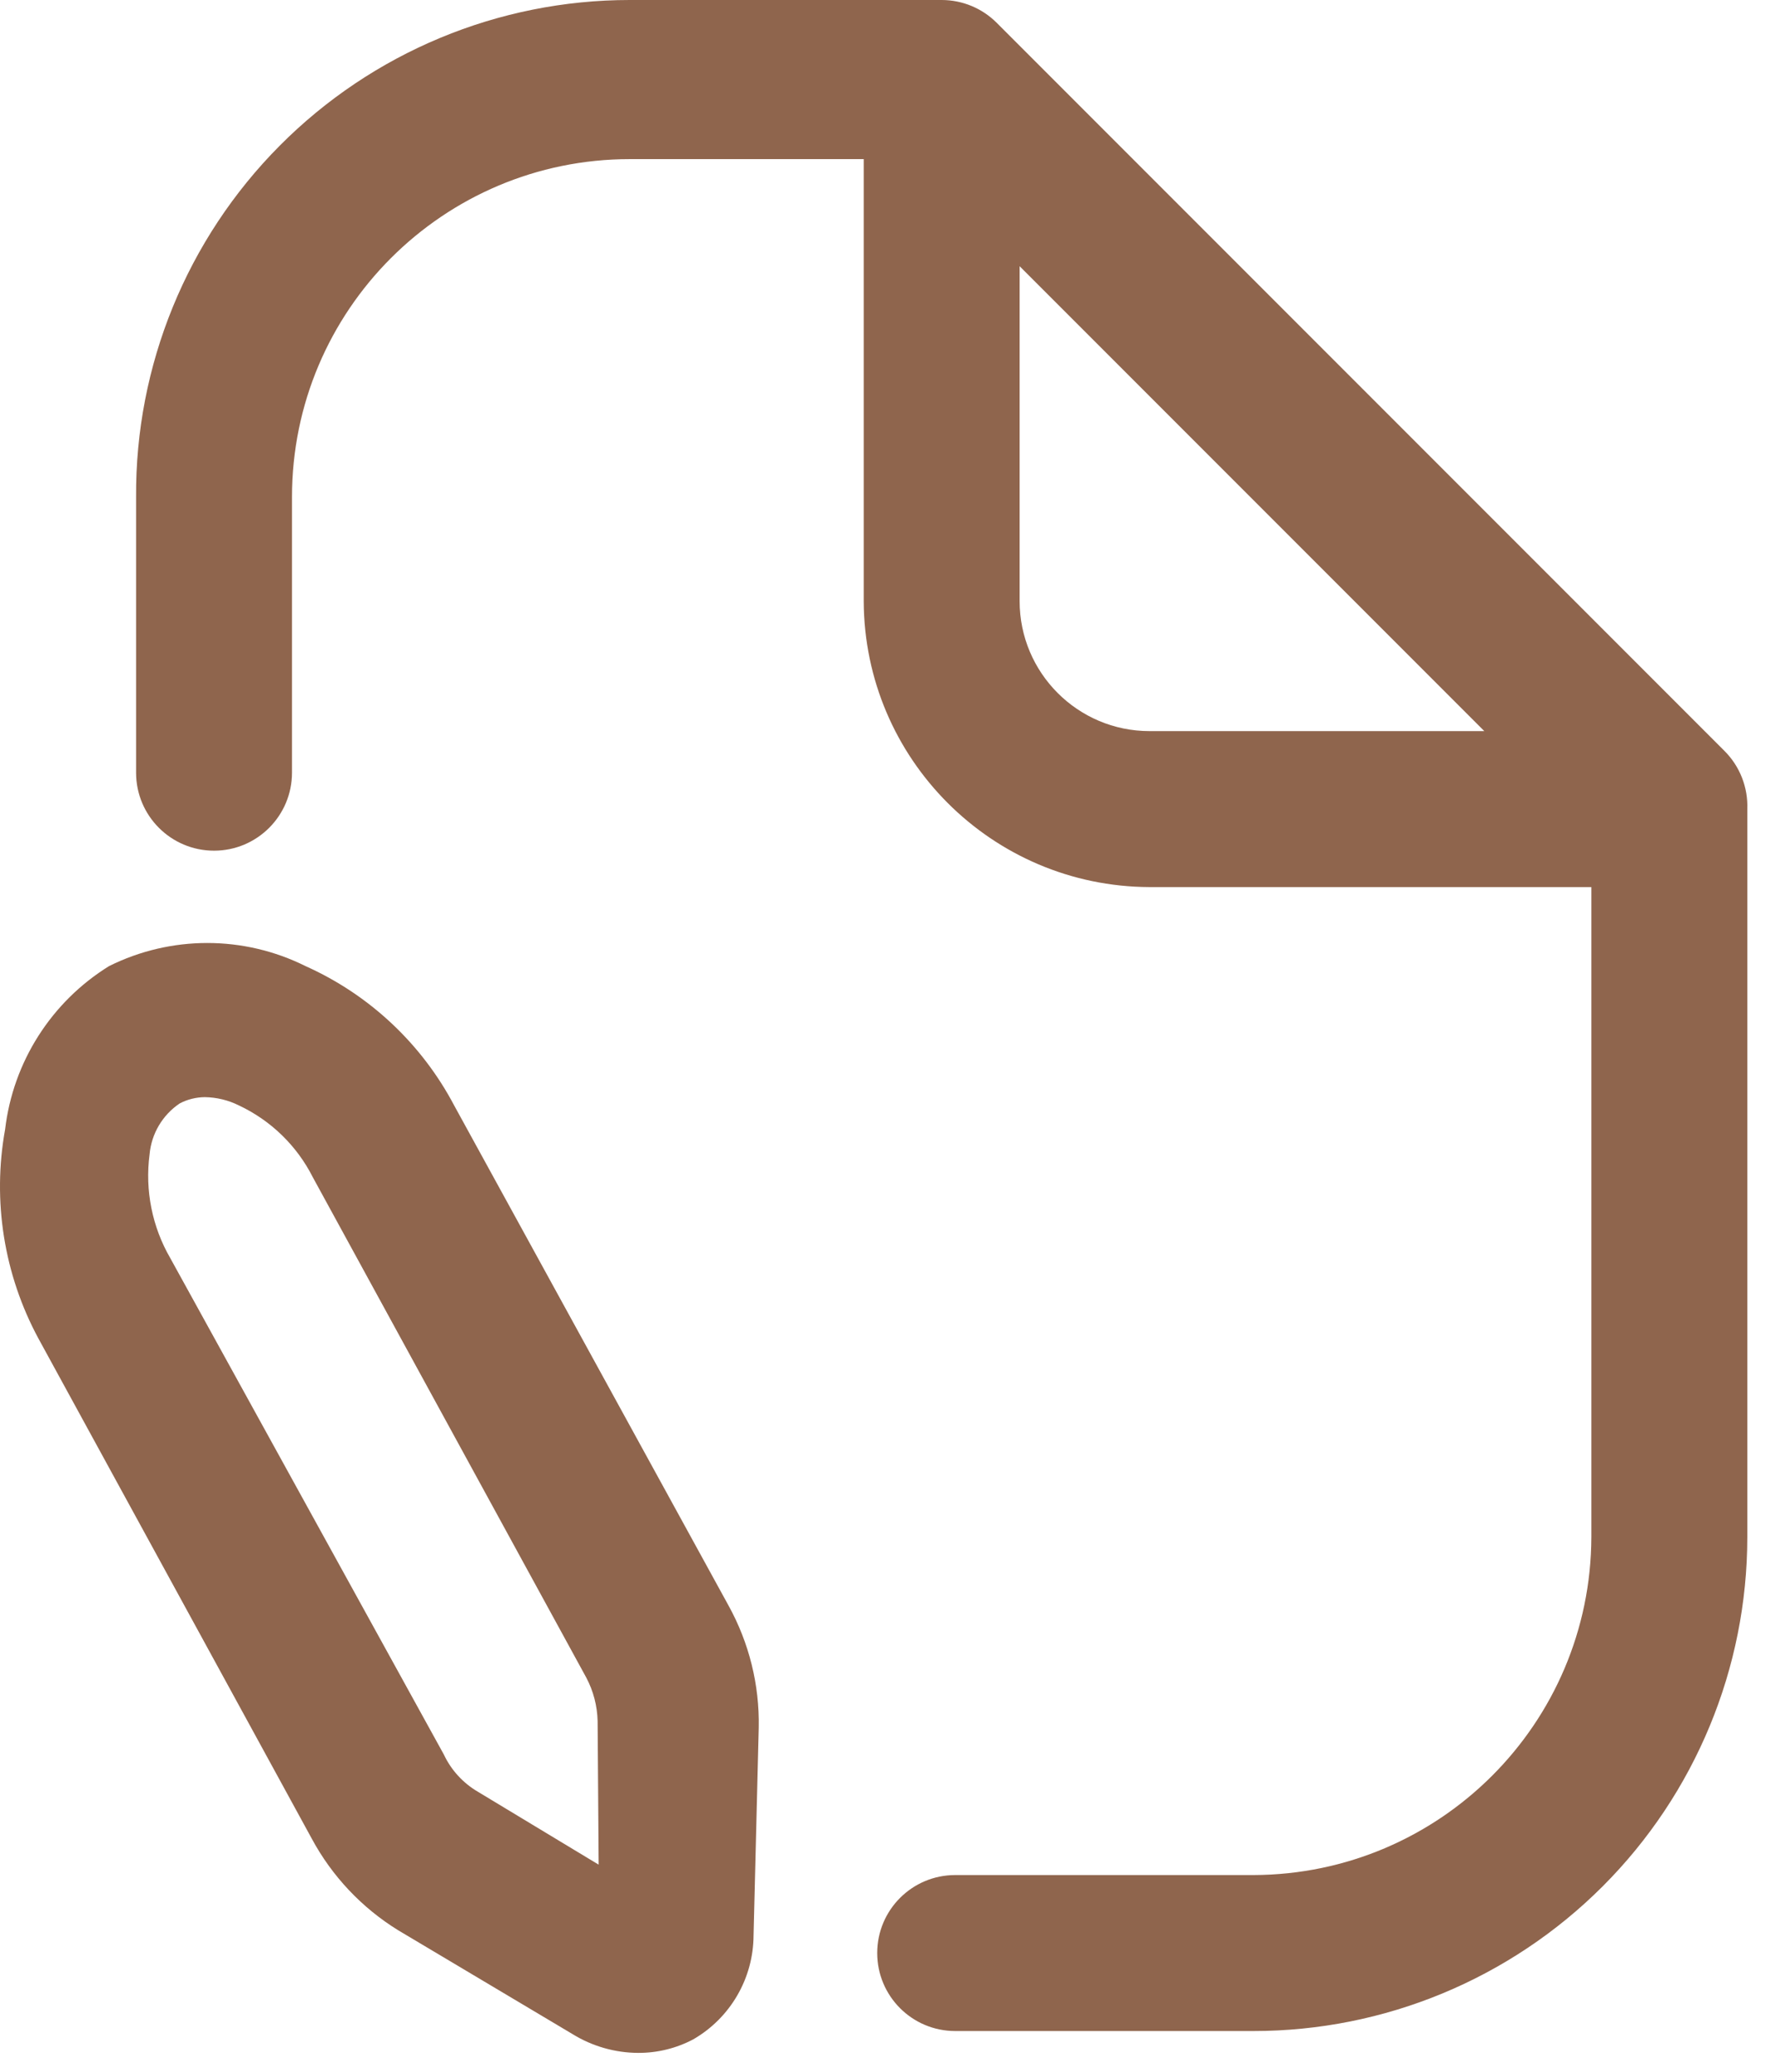
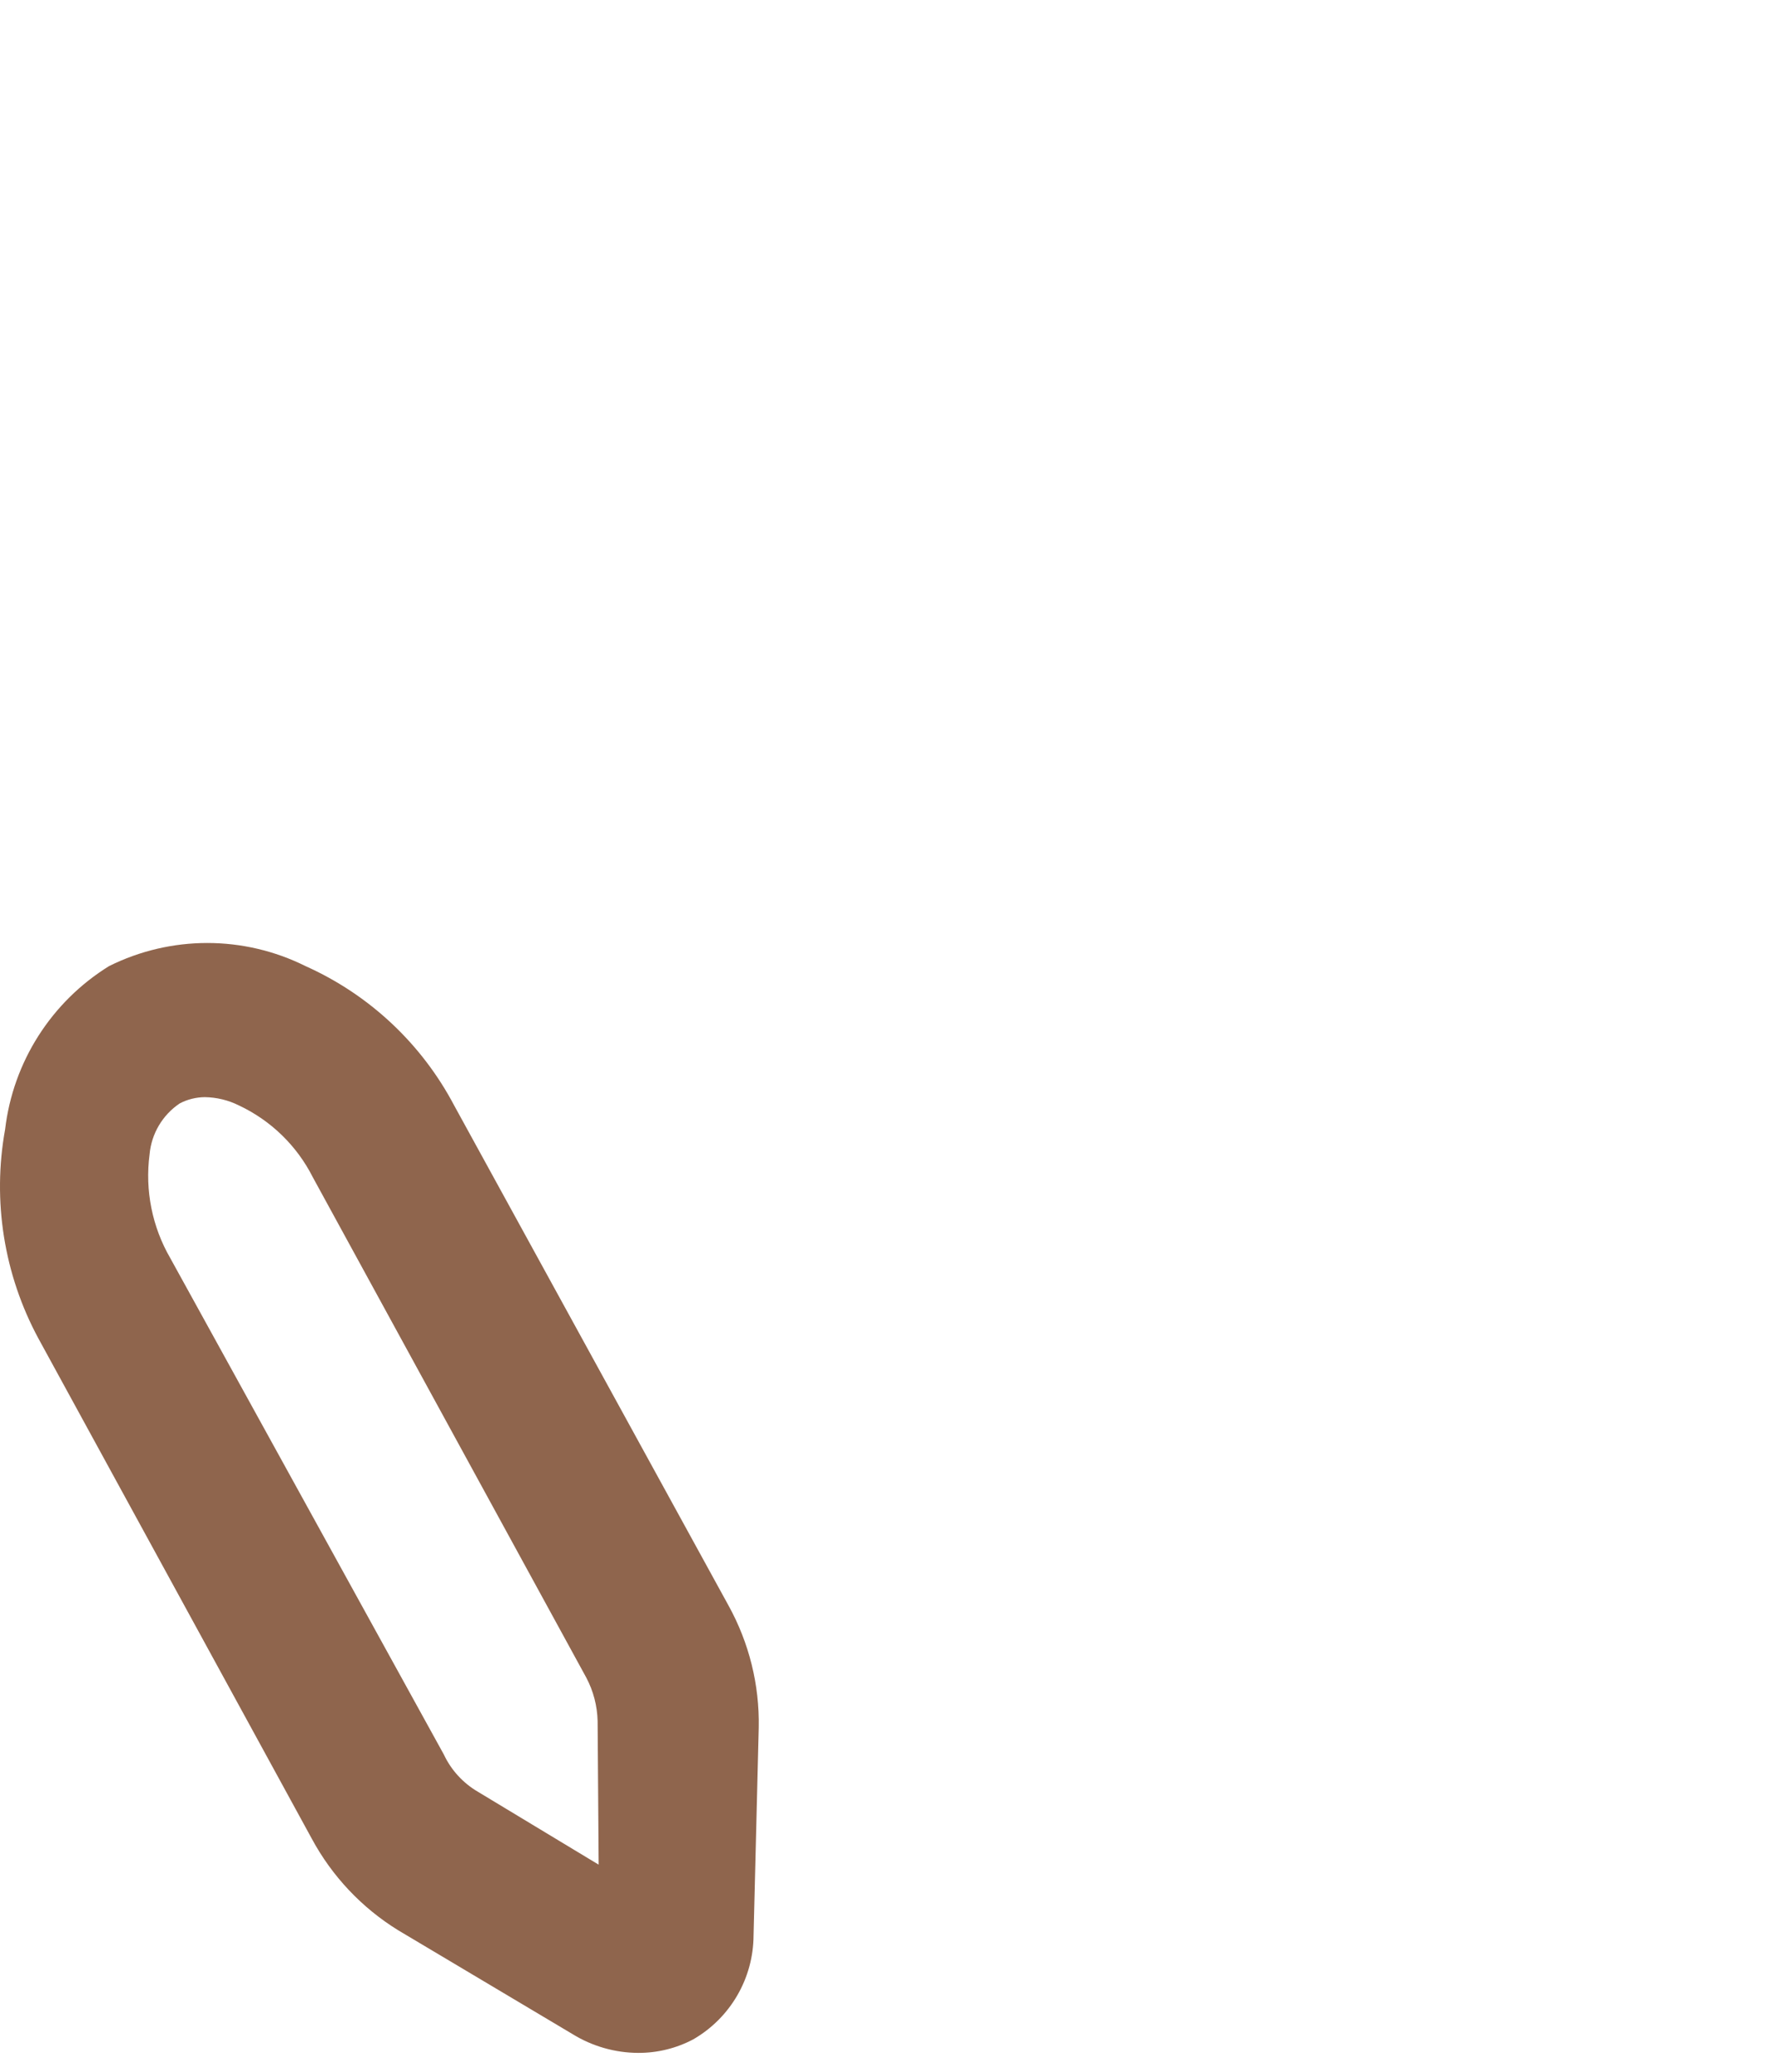
<svg xmlns="http://www.w3.org/2000/svg" width="48" height="56" viewBox="0 0 48 56" fill="none">
  <path fill-rule="evenodd" clip-rule="evenodd" d="M8.262 26.114C9.986 26.885 11.401 28.211 12.282 29.881L19.703 43.402C20.258 44.408 20.54 45.542 20.518 46.691L20.378 52.313C20.373 53.474 19.752 54.544 18.747 55.124C18.288 55.367 17.776 55.492 17.257 55.49C16.632 55.487 16.019 55.312 15.486 54.984L10.764 52.173C9.783 51.567 8.978 50.714 8.431 49.699L1.038 36.178C0.106 34.451 -0.211 32.459 0.138 30.528C0.353 28.705 1.388 27.08 2.949 26.114C4.622 25.281 6.589 25.281 8.262 26.114ZM12.928 48.434L16.189 50.402L16.161 46.522C16.151 46.11 16.046 45.706 15.852 45.342L8.459 31.821C8.029 30.97 7.326 30.287 6.463 29.881C6.175 29.737 5.857 29.66 5.535 29.656C5.3 29.659 5.069 29.716 4.861 29.825C4.395 30.137 4.095 30.644 4.045 31.202C3.917 32.176 4.115 33.164 4.608 34.013L12.001 47.422C12.2 47.846 12.524 48.199 12.928 48.434Z" fill="#8F654D" />
-   <path fill-rule="evenodd" clip-rule="evenodd" d="M26.955 0.618L46.632 20.296C47.049 20.711 47.273 21.282 47.251 21.87V41.547C47.251 45.088 45.844 48.484 43.34 50.988C40.836 53.492 37.44 54.899 33.898 54.899H25.831C24.666 54.899 23.722 53.955 23.722 52.791C23.722 51.627 24.666 50.683 25.831 50.683H33.898C38.937 50.667 43.019 46.586 43.034 41.547V23.978H31.087C26.824 23.963 23.372 20.511 23.357 16.248V4.301H17.032C11.986 4.301 7.896 8.391 7.896 13.437V20.886C7.896 22.05 6.952 22.994 5.788 22.994C4.624 22.994 3.68 22.05 3.68 20.886V13.437C3.657 9.881 5.054 6.463 7.561 3.941C10.067 1.418 13.476 -7.09195e-05 17.032 2.65966e-09H25.465C26.024 0 26.56 0.223 26.955 0.618ZM27.573 7.196V16.248C27.573 18.188 29.147 19.762 31.087 19.762H40.139L27.573 7.196Z" fill="#8F654D" />
</svg>